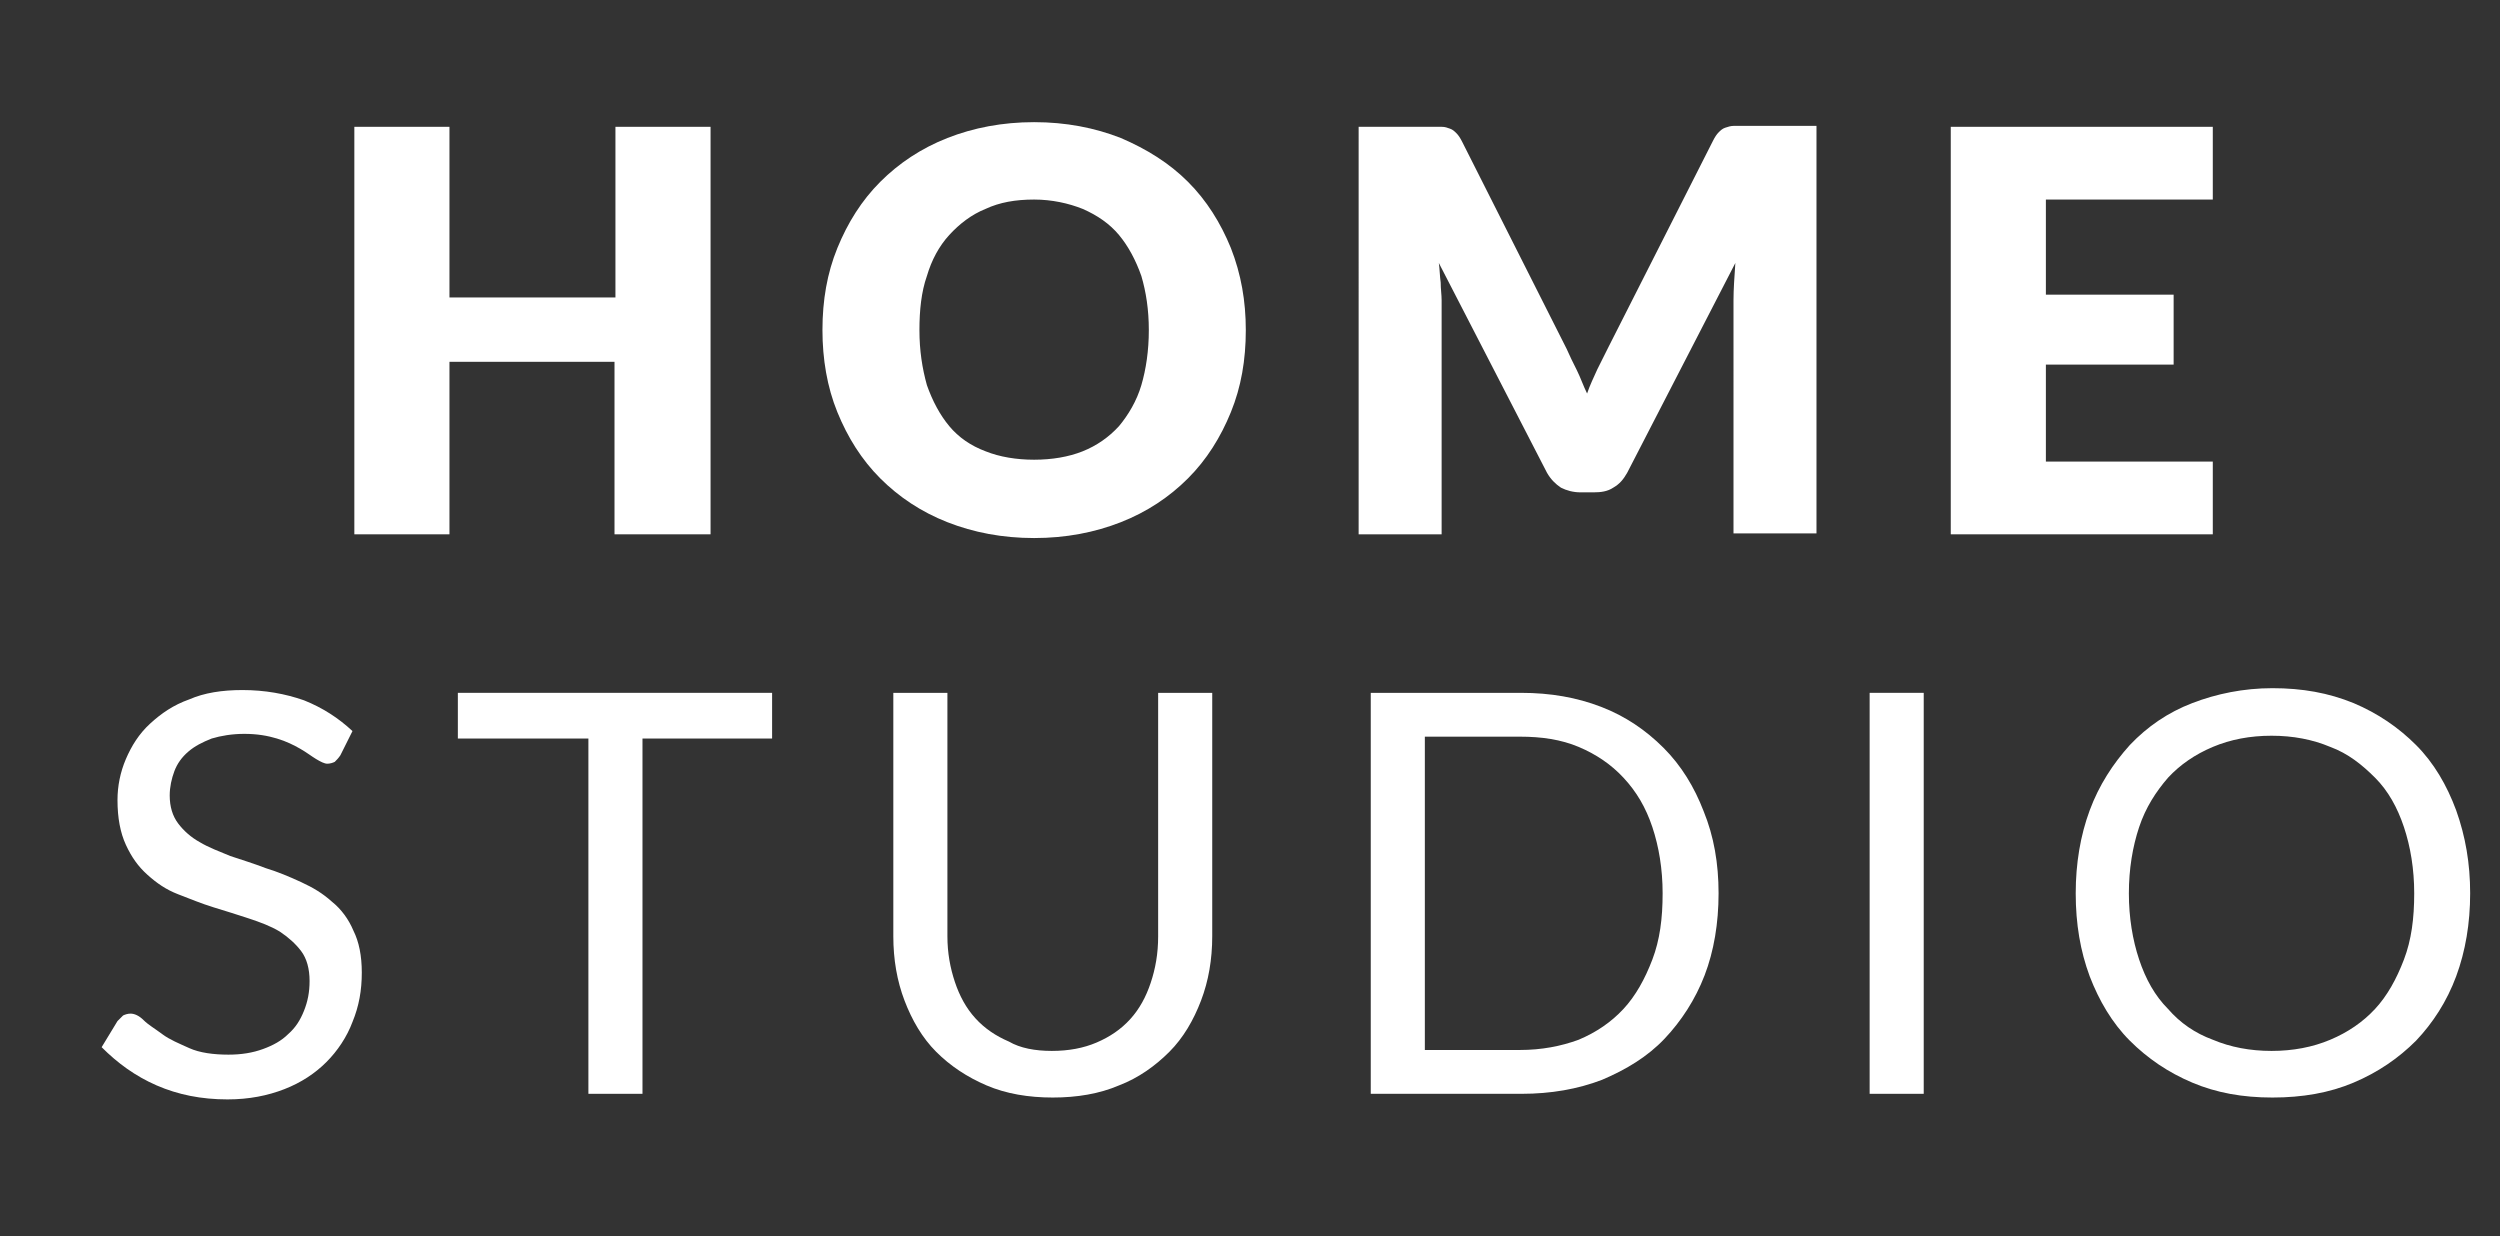
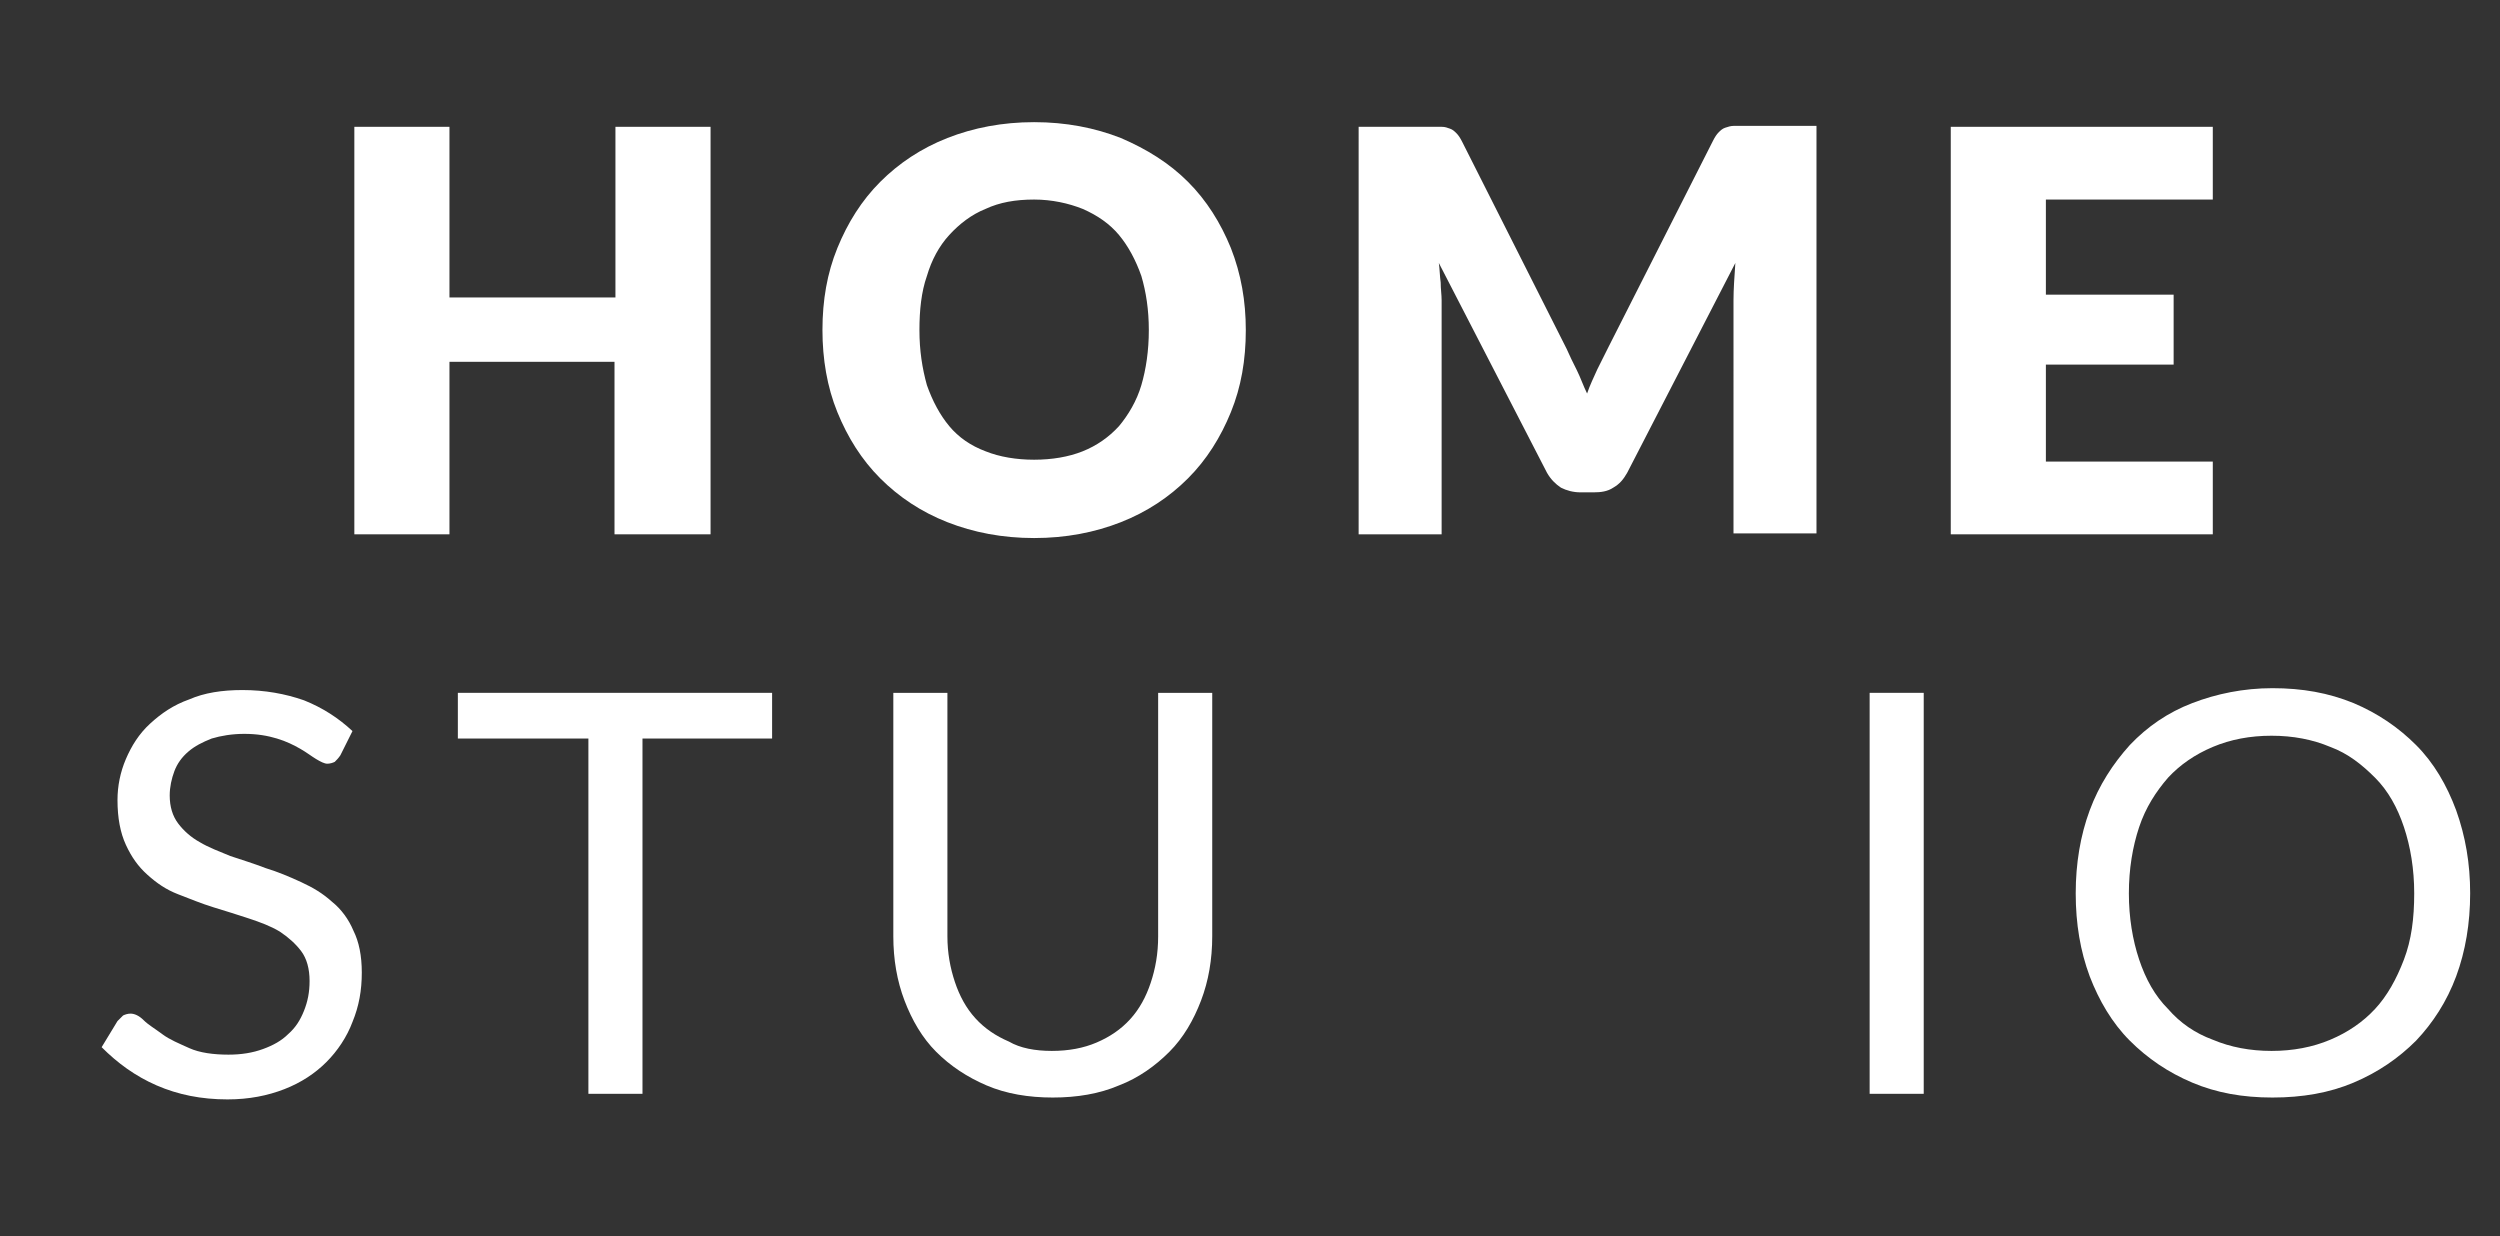
<svg xmlns="http://www.w3.org/2000/svg" id="Layer_1" x="0px" y="0px" viewBox="0 0 268.1 132.6" style="enable-background:new 0 0 268.1 132.6;" xml:space="preserve">
  <rect x="0" y="0" width="268.1" height="132.6" fill="#333333" stroke="none" />
  <style type="text/css">	.st0{fill:#FFFFFF;}</style>
  <g>
    <g>
      <path class="st0" d="M76.1,57.3H65.9V38.8H48.2v18.5H38V13.6h10.2v18.3h17.8V13.6h10.2V57.3z" />
      <path class="st0" d="M133.6,35.4c0,3.2-0.5,6.1-1.6,8.8c-1.1,2.7-2.6,5.1-4.6,7.1c-2,2-4.4,3.6-7.2,4.7c-2.8,1.1-5.9,1.7-9.3,1.7   c-3.4,0-6.5-0.6-9.3-1.7s-5.2-2.7-7.2-4.7c-2-2-3.5-4.4-4.6-7.1c-1.1-2.7-1.6-5.7-1.6-8.8c0-3.2,0.5-6.1,1.6-8.8   c1.1-2.7,2.6-5.1,4.6-7.1c2-2,4.4-3.6,7.2-4.7s5.9-1.7,9.3-1.7c3.4,0,6.5,0.6,9.3,1.7c2.8,1.2,5.2,2.7,7.2,4.7   c2,2,3.5,4.4,4.6,7.1C133.1,29.4,133.6,32.3,133.6,35.4z M123.2,35.4c0-2.2-0.3-4.1-0.8-5.8c-0.6-1.7-1.4-3.2-2.4-4.4   c-1-1.2-2.3-2.1-3.9-2.8c-1.5-0.6-3.3-1-5.2-1c-2,0-3.7,0.3-5.2,1c-1.5,0.6-2.8,1.6-3.9,2.8c-1.1,1.2-1.9,2.7-2.4,4.4   c-0.6,1.7-0.8,3.7-0.8,5.8c0,2.2,0.3,4.1,0.8,5.9c0.6,1.7,1.4,3.2,2.4,4.4c1,1.2,2.3,2.1,3.9,2.7c1.5,0.6,3.3,0.9,5.2,0.9   c1.9,0,3.7-0.3,5.2-0.9c1.5-0.6,2.8-1.5,3.9-2.7c1-1.2,1.9-2.7,2.4-4.4C122.9,39.6,123.2,37.6,123.2,35.4z" />
      <path class="st0" d="M169.1,39.7c0.4,0.8,0.7,1.7,1.1,2.5c0.3-0.9,0.7-1.7,1.1-2.6c0.4-0.8,0.8-1.6,1.2-2.4l11.2-22.1   c0.2-0.4,0.4-0.7,0.6-0.9s0.4-0.4,0.7-0.5c0.3-0.1,0.6-0.2,0.9-0.2s0.7,0,1.2,0h7.7v43.7h-8.9V32.2c0-1.2,0.1-2.5,0.2-4   l-11.6,22.5c-0.4,0.7-0.8,1.2-1.5,1.6c-0.6,0.4-1.3,0.5-2.1,0.5h-1.4c-0.8,0-1.5-0.2-2.1-0.5c-0.6-0.4-1.1-0.9-1.5-1.6l-11.6-22.5   c0.1,0.7,0.1,1.4,0.2,2.1c0,0.7,0.1,1.3,0.1,1.9v25.1h-8.9V13.6h7.7c0.4,0,0.8,0,1.2,0s0.6,0.1,0.9,0.2c0.3,0.1,0.5,0.3,0.7,0.5   s0.4,0.5,0.6,0.9l11.2,22.2C168.3,38.1,168.7,38.9,169.1,39.7z" />
      <path class="st0" d="M237.3,13.6v7.8h-17.9v10.2h13.7v7.5h-13.7v10.4h17.9v7.8h-28.1V13.6H237.3z" />
    </g>
    <g>
      <path class="st0" d="M36.5,81c-0.2,0.3-0.4,0.5-0.6,0.7c-0.2,0.1-0.5,0.2-0.8,0.2c-0.3,0-0.7-0.2-1.2-0.5c-0.5-0.3-1-0.7-1.7-1.1   s-1.5-0.8-2.5-1.1c-1-0.3-2.1-0.5-3.5-0.5c-1.3,0-2.5,0.2-3.5,0.5c-1,0.4-1.8,0.8-2.5,1.4c-0.7,0.6-1.2,1.3-1.5,2.1   c-0.3,0.8-0.5,1.7-0.5,2.6c0,1.2,0.3,2.2,0.9,3s1.4,1.5,2.3,2c1,0.6,2.1,1,3.3,1.5c1.2,0.4,2.5,0.8,3.8,1.3   c1.3,0.4,2.5,0.9,3.8,1.5s2.3,1.2,3.3,2.1c1,0.8,1.8,1.9,2.3,3.1c0.6,1.2,0.9,2.7,0.9,4.5c0,1.9-0.3,3.6-1,5.3   c-0.6,1.6-1.6,3.1-2.8,4.3c-1.2,1.2-2.7,2.2-4.5,2.9c-1.8,0.7-3.8,1.1-6.1,1.1c-2.8,0-5.3-0.5-7.6-1.5c-2.3-1-4.2-2.4-5.9-4.1   l1.7-2.8c0.2-0.2,0.4-0.4,0.6-0.6c0.2-0.1,0.5-0.2,0.8-0.2c0.4,0,0.9,0.2,1.4,0.7s1.2,0.9,2,1.5s1.8,1,2.9,1.5   c1.1,0.5,2.6,0.7,4.2,0.7c1.4,0,2.6-0.2,3.7-0.6s2-0.9,2.7-1.6c0.8-0.7,1.3-1.5,1.7-2.5s0.6-2,0.6-3.2c0-1.3-0.3-2.4-0.9-3.2   c-0.6-0.8-1.4-1.5-2.3-2.1c-1-0.6-2.1-1-3.3-1.4s-2.5-0.8-3.8-1.2c-1.3-0.4-2.5-0.9-3.8-1.4s-2.3-1.2-3.3-2.1   c-1-0.9-1.7-1.9-2.3-3.2s-0.9-2.9-0.9-4.8c0-1.5,0.3-3,0.9-4.4s1.4-2.7,2.6-3.8s2.5-2,4.2-2.6c1.6-0.7,3.5-1,5.7-1   c2.4,0,4.6,0.4,6.6,1.1c2,0.8,3.7,1.9,5.2,3.3L36.5,81z" />
      <path class="st0" d="M82.8,74.3v4.9H68.9v38.1h-5.8V79.2h-14v-4.9H82.8z" />
      <path class="st0" d="M112.8,112.7c1.8,0,3.4-0.3,4.8-0.9c1.4-0.6,2.6-1.4,3.6-2.5c1-1.1,1.7-2.4,2.2-3.9c0.5-1.5,0.8-3.1,0.8-5   V74.3h5.8v26.1c0,2.5-0.4,4.8-1.2,6.9c-0.8,2.1-1.9,4-3.4,5.5c-1.5,1.5-3.3,2.8-5.4,3.6c-2.1,0.9-4.5,1.3-7.1,1.3   c-2.6,0-5-0.4-7.1-1.3c-2.1-0.9-3.9-2.1-5.4-3.6c-1.5-1.5-2.6-3.4-3.4-5.5s-1.2-4.4-1.2-6.9V74.3h5.8v26.1c0,1.8,0.3,3.4,0.8,4.9   c0.5,1.5,1.2,2.8,2.2,3.9c1,1.1,2.2,1.9,3.6,2.5C109.4,112.4,111,112.7,112.8,112.7z" />
-       <path class="st0" d="M184.3,95.8c0,3.2-0.5,6.2-1.5,8.8c-1,2.6-2.5,4.9-4.3,6.8s-4.1,3.3-6.7,4.4c-2.6,1-5.5,1.5-8.6,1.5H147v-43   h16.1c3.2,0,6,0.5,8.6,1.5c2.6,1,4.8,2.5,6.7,4.4c1.9,1.9,3.3,4.2,4.3,6.8C183.8,89.7,184.3,92.6,184.3,95.8z M178.3,95.8   c0-2.6-0.4-5-1.1-7.1c-0.7-2.1-1.7-3.8-3.1-5.3c-1.3-1.4-2.9-2.5-4.8-3.3c-1.9-0.8-4-1.1-6.3-1.1h-10.2v33.6h10.2   c2.3,0,4.4-0.4,6.3-1.1c1.9-0.8,3.5-1.9,4.8-3.3s2.3-3.2,3.1-5.3C178,100.8,178.3,98.5,178.3,95.8z" />
      <path class="st0" d="M206.3,117.3h-5.8v-43h5.8V117.3z" />
      <path class="st0" d="M264.9,95.8c0,3.2-0.5,6.2-1.5,8.9c-1,2.7-2.5,5-4.3,6.9c-1.9,1.9-4.1,3.4-6.7,4.5c-2.6,1.1-5.5,1.6-8.7,1.6   c-3.2,0-6-0.5-8.6-1.6c-2.6-1.1-4.8-2.6-6.7-4.5c-1.9-1.9-3.3-4.3-4.3-6.9c-1-2.7-1.5-5.6-1.5-8.9c0-3.2,0.5-6.2,1.5-8.9   c1-2.7,2.5-5,4.3-7c1.9-2,4.1-3.5,6.7-4.5s5.5-1.6,8.6-1.6c3.2,0,6,0.5,8.7,1.6c2.6,1.1,4.8,2.6,6.7,4.5c1.9,1.9,3.3,4.3,4.3,7   C264.4,89.7,264.9,92.6,264.9,95.8z M258.9,95.8c0-2.6-0.4-5-1.1-7.1c-0.7-2.1-1.7-3.9-3.1-5.3s-2.9-2.6-4.8-3.3   c-1.9-0.8-4-1.2-6.3-1.2c-2.3,0-4.4,0.4-6.3,1.2c-1.9,0.8-3.5,1.9-4.8,3.3c-1.3,1.5-2.4,3.2-3.1,5.3c-0.7,2.1-1.1,4.5-1.1,7.1   c0,2.6,0.4,5,1.1,7.1c0.7,2.1,1.7,3.9,3.1,5.3c1.3,1.5,2.9,2.6,4.8,3.3c1.9,0.8,4,1.2,6.3,1.2c2.3,0,4.4-0.4,6.3-1.2   c1.9-0.8,3.5-1.9,4.8-3.3c1.3-1.4,2.3-3.2,3.1-5.3C258.6,100.8,258.9,98.5,258.9,95.8z" />
    </g>
  </g>
</svg>